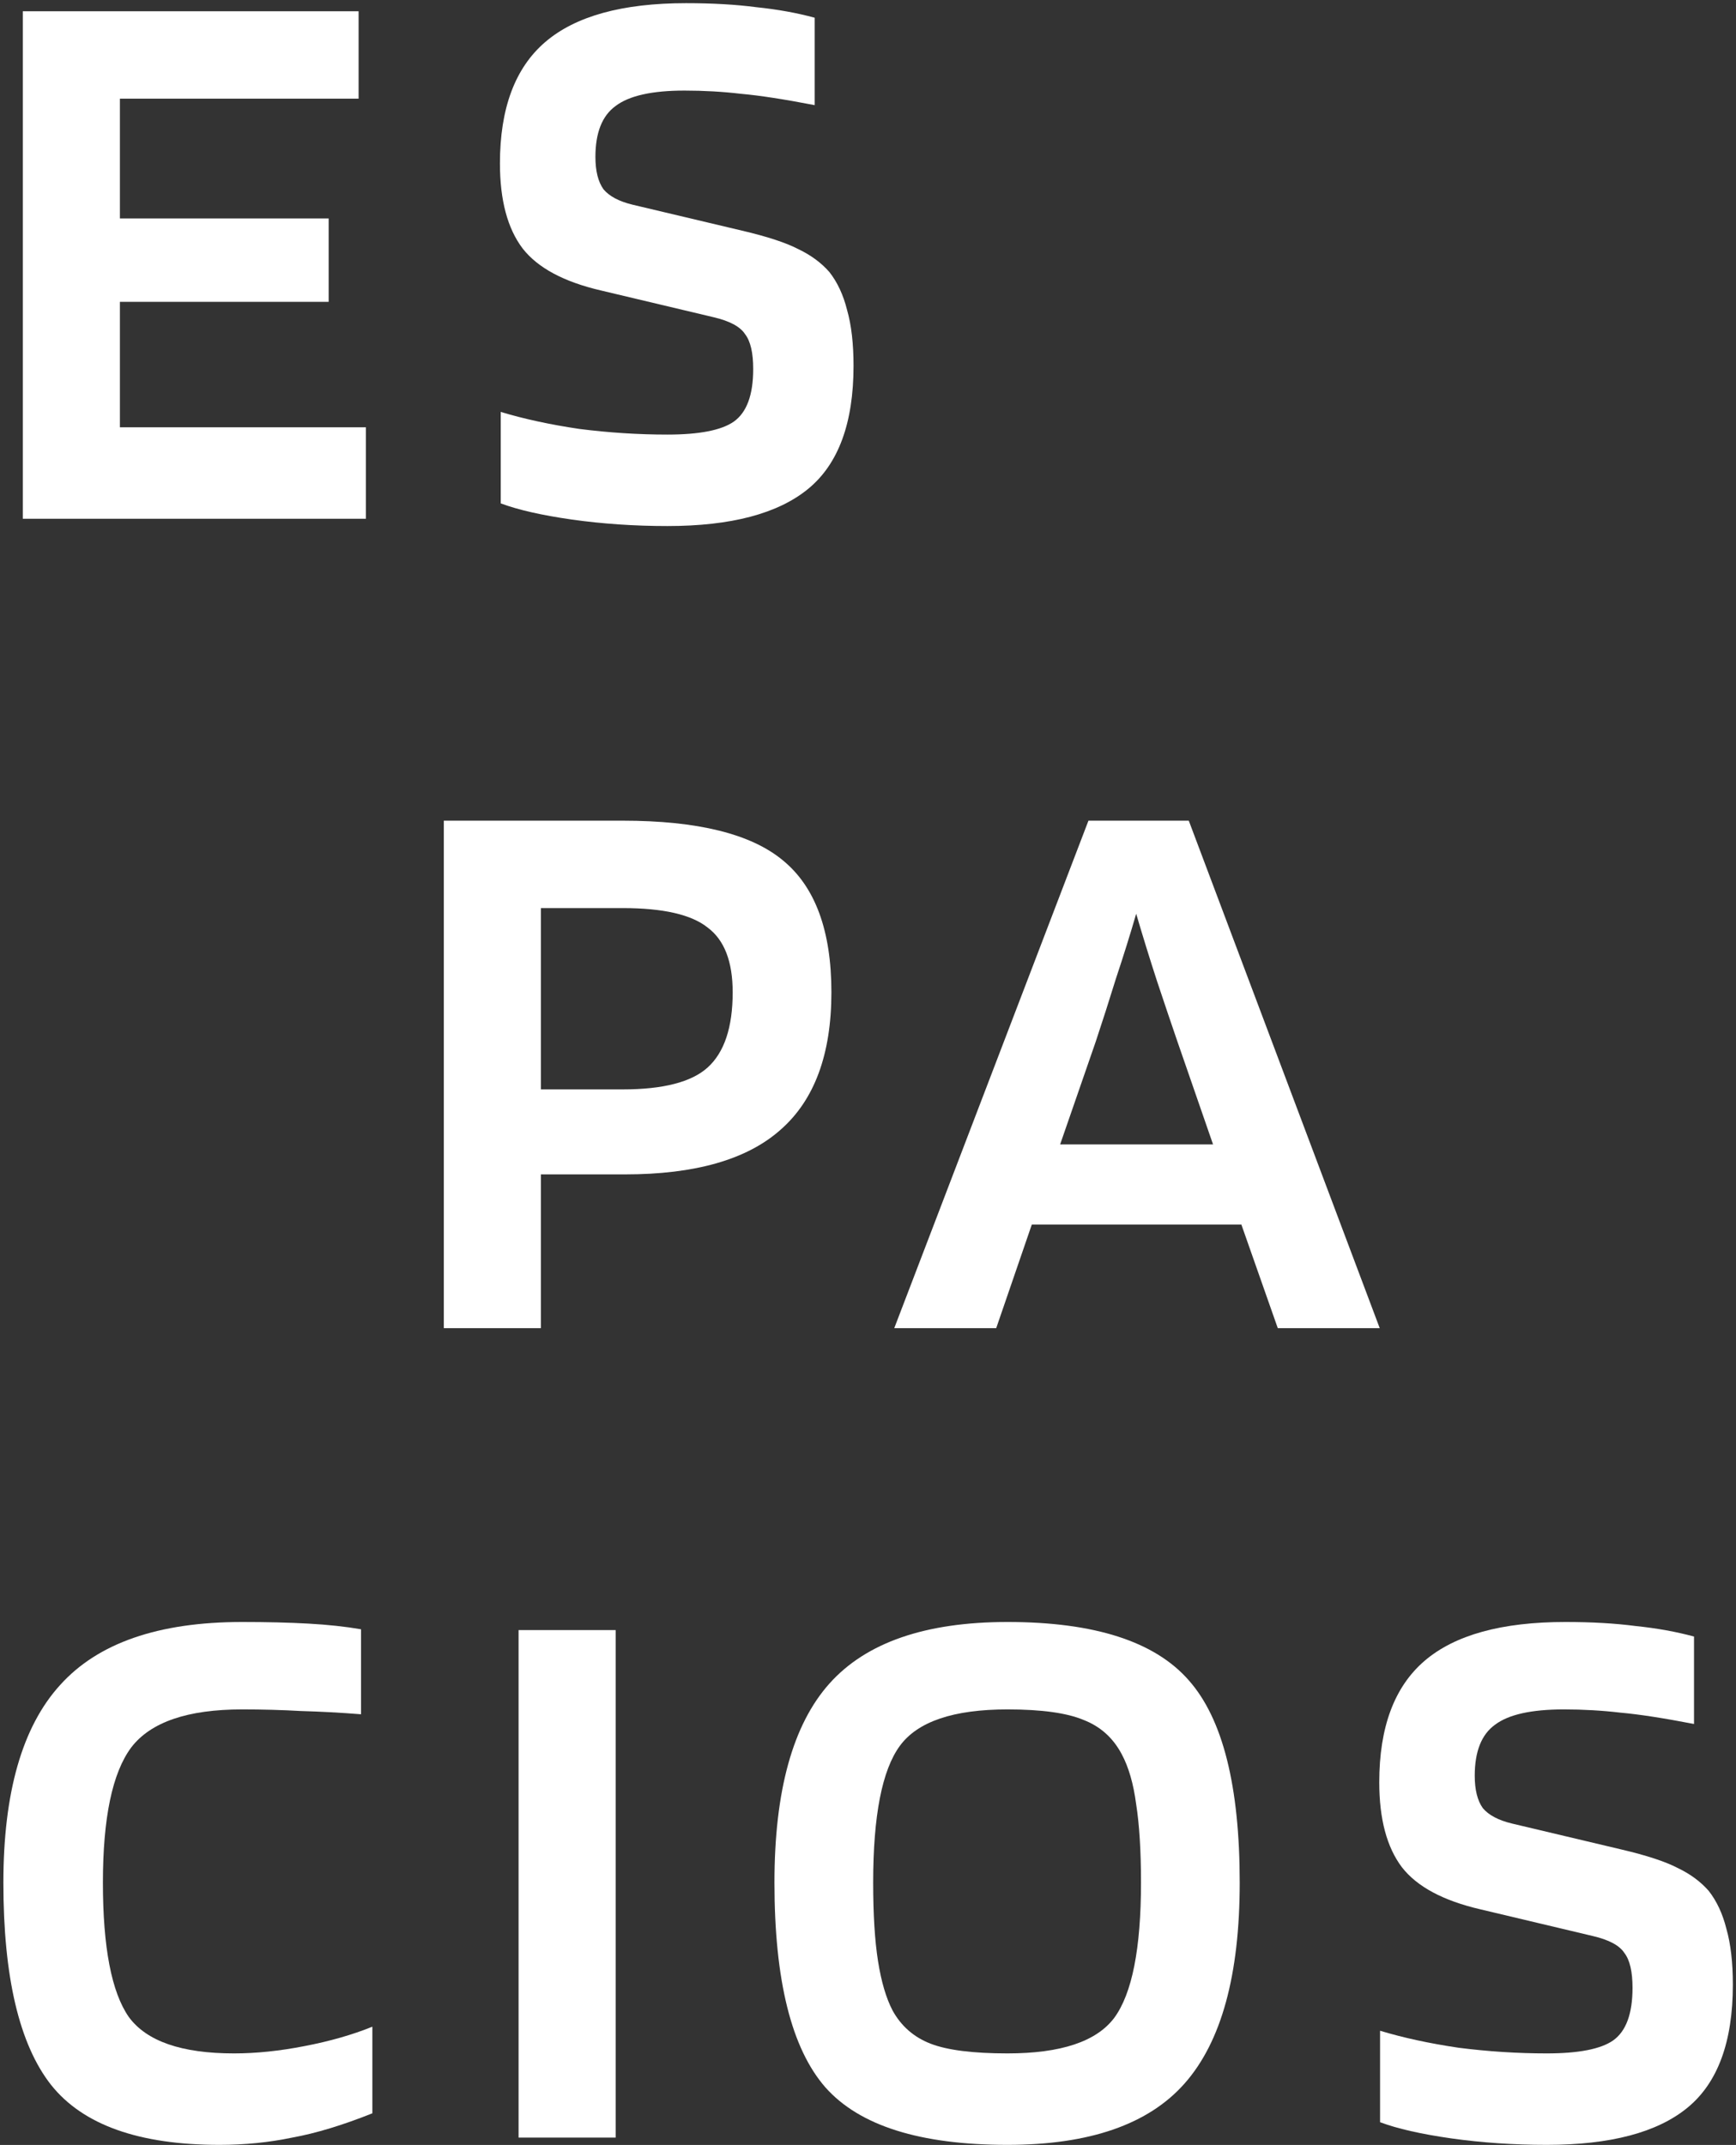
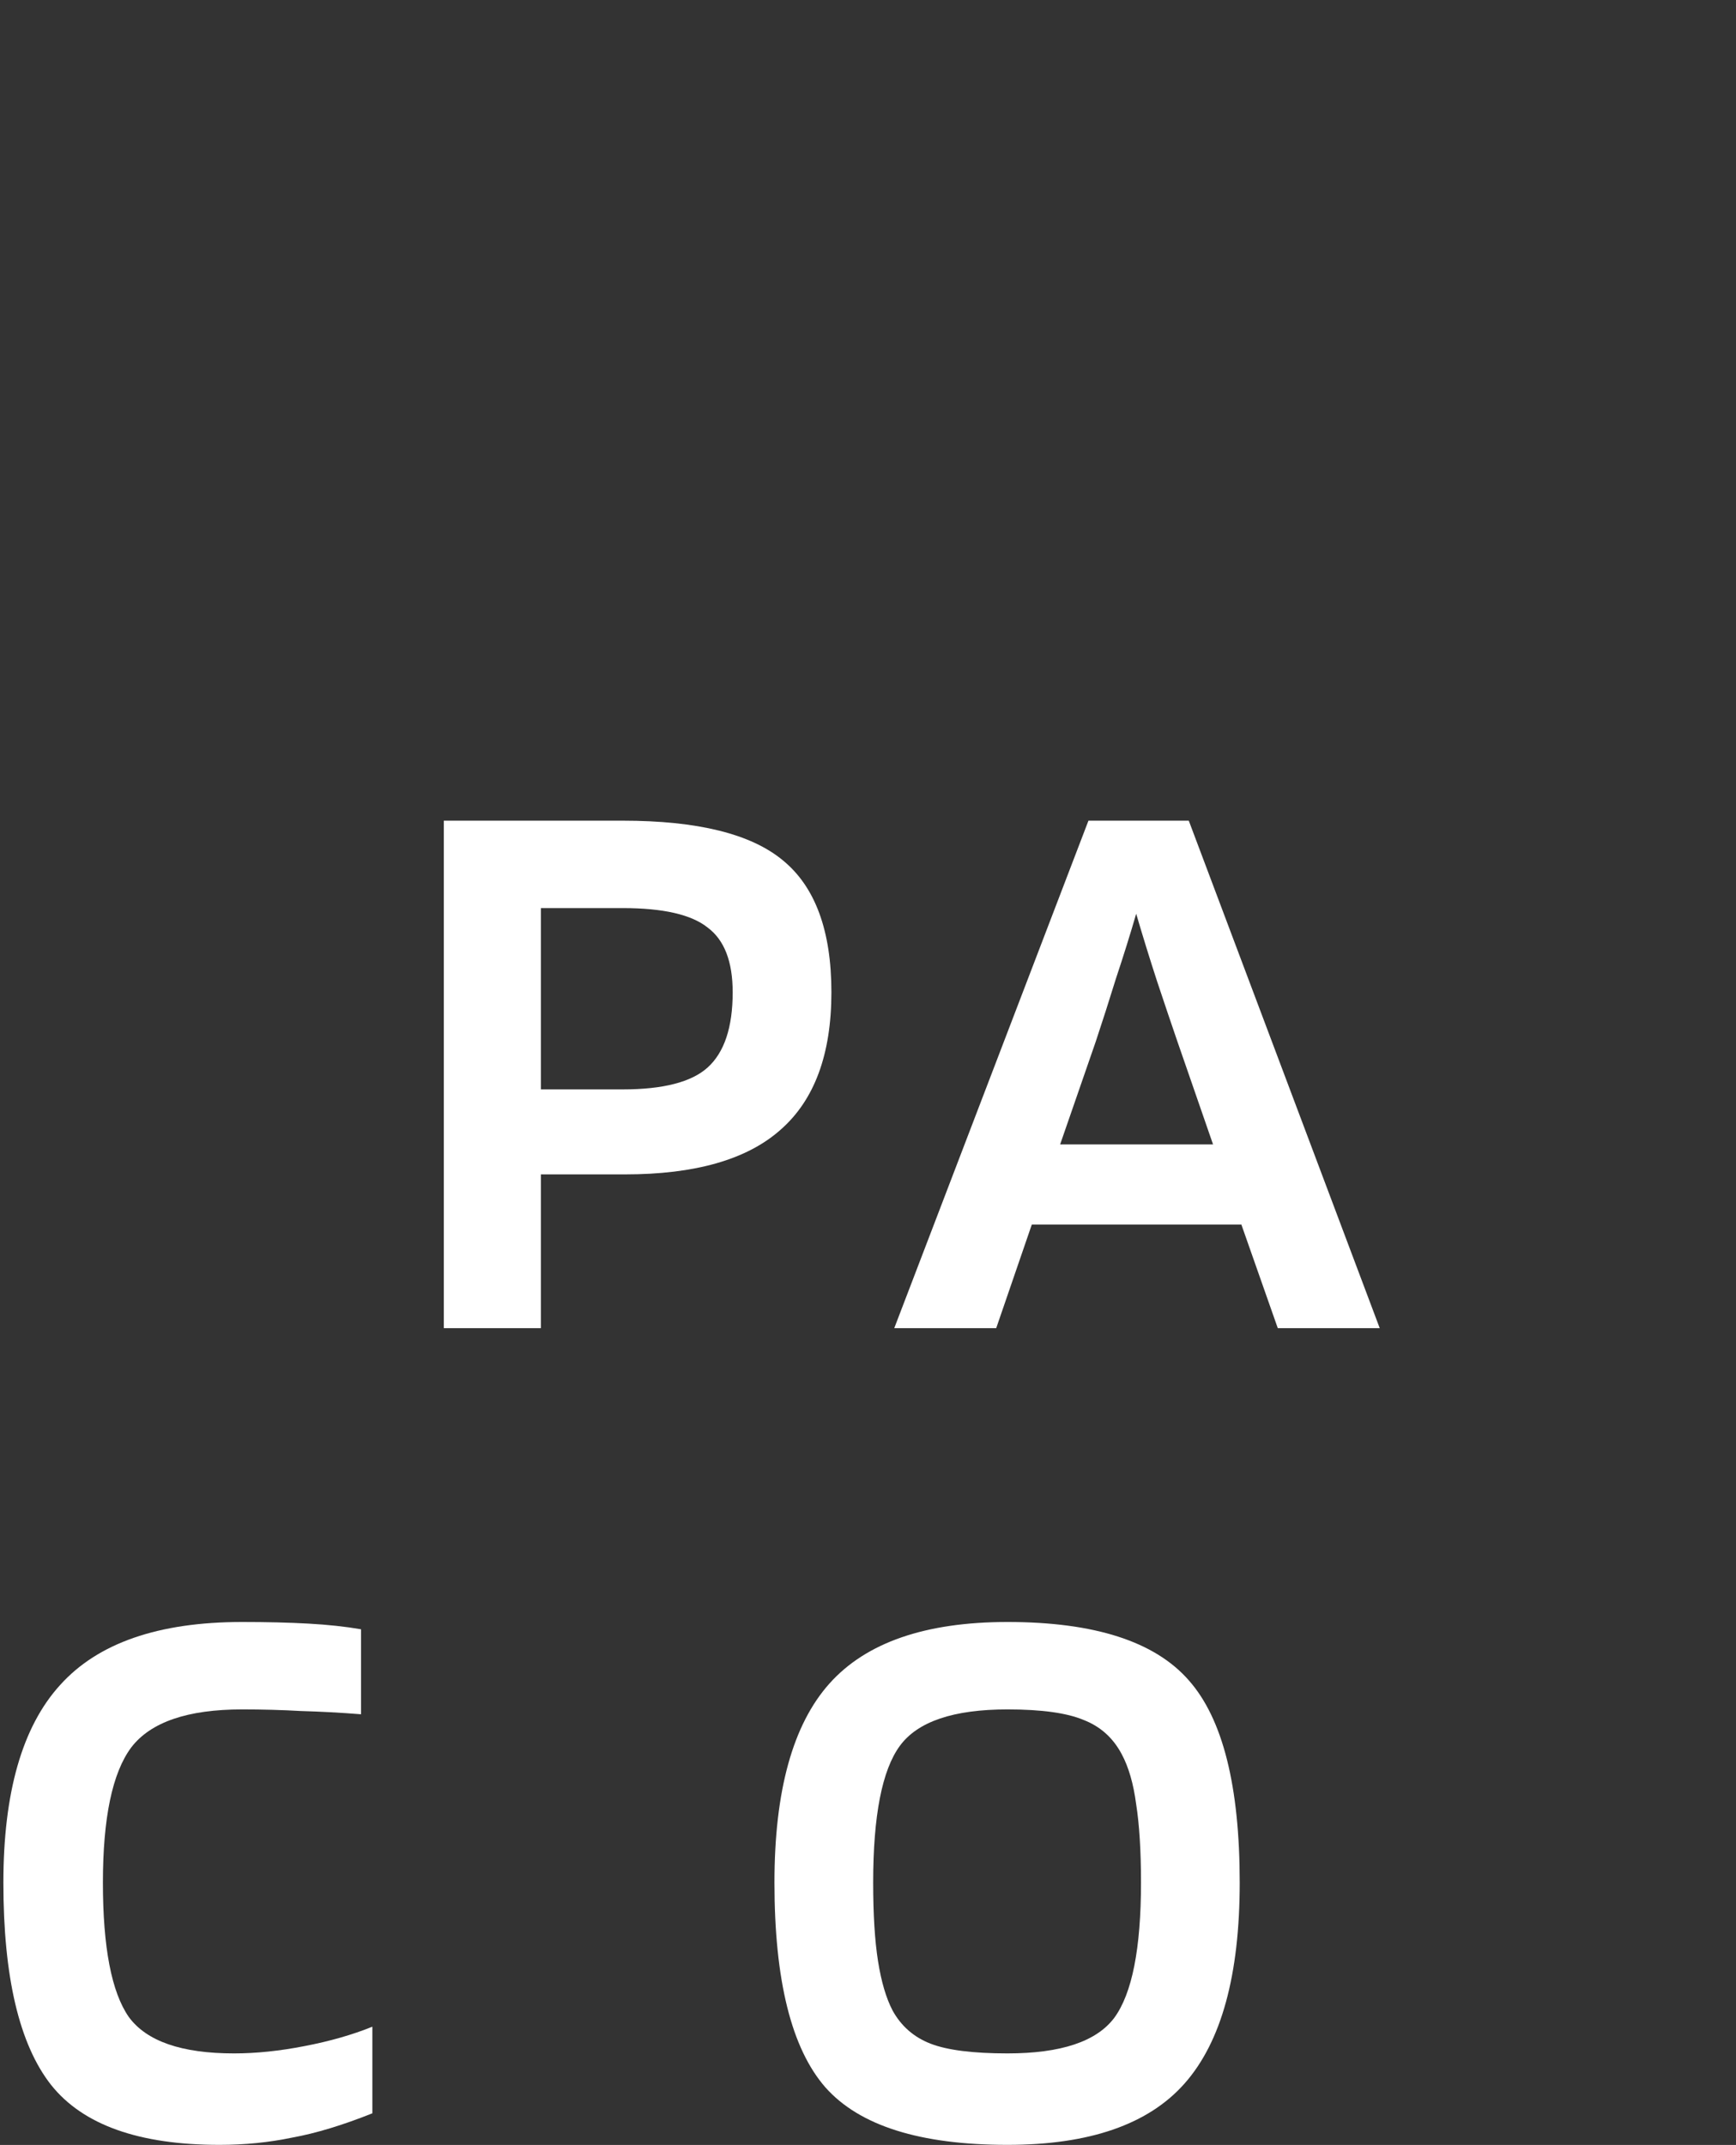
<svg xmlns="http://www.w3.org/2000/svg" width="472" height="583" viewBox="0 0 472 583" fill="none">
  <rect x="0" y="0" width="472" height="583" fill="#333333" stroke="none" />
-   <path d="M99.48 116.14V141H6.2V3.06H97.5V26.82H32.6V59.38H89.36V82.04H32.6V116.14H99.48Z" fill="white" />
-   <path d="M194.008 86.22L163.428 78.96C153.308 76.613 146.195 72.8 142.088 67.52C137.981 62.093 135.928 54.393 135.928 44.42C135.928 29.46 140.035 18.46 148.248 11.42C156.461 4.38 169.221 0.86 186.528 0.86C193.715 0.86 200.095 1.227 205.668 1.96C211.388 2.547 216.668 3.5 221.508 4.82V28.58C213.148 26.967 206.475 25.94 201.488 25.5C196.501 24.913 191.368 24.62 186.088 24.62C177.288 24.62 171.055 26.013 167.388 28.8C163.721 31.44 161.888 36.06 161.888 42.66C161.888 46.473 162.621 49.407 164.088 51.46C165.701 53.367 168.341 54.76 172.008 55.64L201.708 62.68C208.601 64.293 213.735 65.98 217.108 67.74C220.481 69.353 223.268 71.407 225.468 73.9C227.668 76.687 229.281 80.133 230.308 84.24C231.481 88.347 232.068 93.407 232.068 99.42C232.068 114.967 227.961 126.113 219.748 132.86C211.535 139.607 198.775 142.98 181.468 142.98C172.521 142.98 163.868 142.393 155.508 141.22C147.295 140.047 140.841 138.58 136.148 136.82V111.96C142.455 113.867 149.568 115.407 157.488 116.58C165.555 117.607 173.548 118.12 181.468 118.12C190.121 118.12 196.135 116.947 199.508 114.6C203.028 112.107 204.788 107.34 204.788 100.3C204.788 95.9 204.055 92.747 202.588 90.84C201.268 88.787 198.408 87.247 194.008 86.22Z" fill="white" />
  <path d="M147.069 319.2V361H120.669V223.06H169.289C189.675 223.06 204.195 226.653 212.849 233.84C221.649 241.027 226.049 252.98 226.049 269.7C226.049 286.567 221.429 299.033 212.189 307.1C203.095 315.167 189.015 319.2 169.949 319.2H147.069ZM199.209 269.7C199.209 261.34 196.935 255.473 192.389 252.1C187.989 248.58 180.289 246.82 169.289 246.82H147.069V296.1H169.289C180.289 296.1 187.989 294.12 192.389 290.16C196.935 286.053 199.209 279.233 199.209 269.7Z" fill="white" />
  <path d="M270.857 361H243.137L295.937 223.06H323.217L375.137 361H347.417L337.517 332.84H280.537L270.857 361ZM308.917 248.36C307.303 253.933 305.47 259.8 303.417 265.96C301.51 272.12 299.677 277.84 297.917 283.12L288.237 311.06H329.817L320.137 283.12C318.523 278.427 316.69 273 314.637 266.84C312.583 260.533 310.677 254.373 308.917 248.36Z" fill="white" />
  <path d="M63.62 558.12C69.633 558.12 76.013 557.46 82.76 556.14C89.653 554.82 95.813 553.06 101.24 550.86V574.4C93.173 577.627 85.913 579.827 79.46 581C73.153 582.32 66.553 582.98 59.66 582.98C37.807 582.98 22.553 577.553 13.9 566.7C5.247 555.7 0.92 537.367 0.92 511.7C0.92 487.207 6.053 469.313 16.32 458.02C26.587 446.58 43.087 440.86 65.82 440.86C72.567 440.86 78.58 441.007 83.86 441.3C89.14 441.593 93.907 442.107 98.16 442.84V465.94C92.587 465.5 87.16 465.207 81.88 465.06C76.747 464.767 71.393 464.62 65.82 464.62C51.007 464.62 40.96 468.067 35.68 474.96C30.547 481.853 27.98 494.1 27.98 511.7C27.98 529.3 30.327 541.473 35.02 548.22C39.86 554.82 49.393 558.12 63.62 558.12Z" fill="white" />
-   <path d="M167.393 443.06V581H140.993V443.06H167.393Z" fill="white" />
  <path d="M337.065 511.7C337.065 536.78 332.078 554.967 322.105 566.26C312.278 577.407 296.218 582.98 273.925 582.98C250.165 582.98 233.665 577.773 224.425 567.36C215.185 556.8 210.565 538.247 210.565 511.7C210.565 486.767 215.551 468.727 225.525 457.58C235.498 446.433 251.631 440.86 273.925 440.86C297.538 440.86 313.965 446.14 323.205 456.7C332.445 467.113 337.065 485.447 337.065 511.7ZM242.685 546.46C245.031 550.713 248.478 553.72 253.025 555.48C257.571 557.24 264.538 558.12 273.925 558.12C288.445 558.12 298.125 554.893 302.965 548.44C307.805 541.84 310.225 529.593 310.225 511.7C310.225 503.047 309.785 495.933 308.905 490.36C308.171 484.787 306.851 480.24 304.945 476.72C302.598 472.32 299.151 469.24 294.605 467.48C290.058 465.573 283.165 464.62 273.925 464.62C259.258 464.62 249.505 467.92 244.665 474.52C239.825 481.12 237.405 493.513 237.405 511.7C237.405 520.353 237.845 527.467 238.725 533.04C239.605 538.613 240.925 543.087 242.685 546.46Z" fill="white" />
-   <path d="M433.086 526.22L402.506 518.96C392.386 516.613 385.273 512.8 381.166 507.52C377.059 502.093 375.006 494.393 375.006 484.42C375.006 469.46 379.113 458.46 387.326 451.42C395.539 444.38 408.299 440.86 425.606 440.86C432.793 440.86 439.173 441.227 444.746 441.96C450.466 442.547 455.746 443.5 460.586 444.82V468.58C452.226 466.967 445.553 465.94 440.566 465.5C435.579 464.913 430.446 464.62 425.166 464.62C416.366 464.62 410.133 466.013 406.466 468.8C402.799 471.44 400.966 476.06 400.966 482.66C400.966 486.473 401.699 489.407 403.166 491.46C404.779 493.367 407.419 494.76 411.086 495.64L440.786 502.68C447.679 504.293 452.813 505.98 456.186 507.74C459.559 509.353 462.346 511.407 464.546 513.9C466.746 516.687 468.359 520.133 469.386 524.24C470.559 528.347 471.146 533.407 471.146 539.42C471.146 554.967 467.039 566.113 458.826 572.86C450.613 579.607 437.853 582.98 420.546 582.98C411.599 582.98 402.946 582.393 394.586 581.22C386.373 580.047 379.919 578.58 375.226 576.82V551.96C381.533 553.867 388.646 555.407 396.566 556.58C404.633 557.607 412.626 558.12 420.546 558.12C429.199 558.12 435.213 556.947 438.586 554.6C442.106 552.107 443.866 547.34 443.866 540.3C443.866 535.9 443.133 532.747 441.666 530.84C440.346 528.787 437.486 527.247 433.086 526.22Z" fill="white" />
</svg>